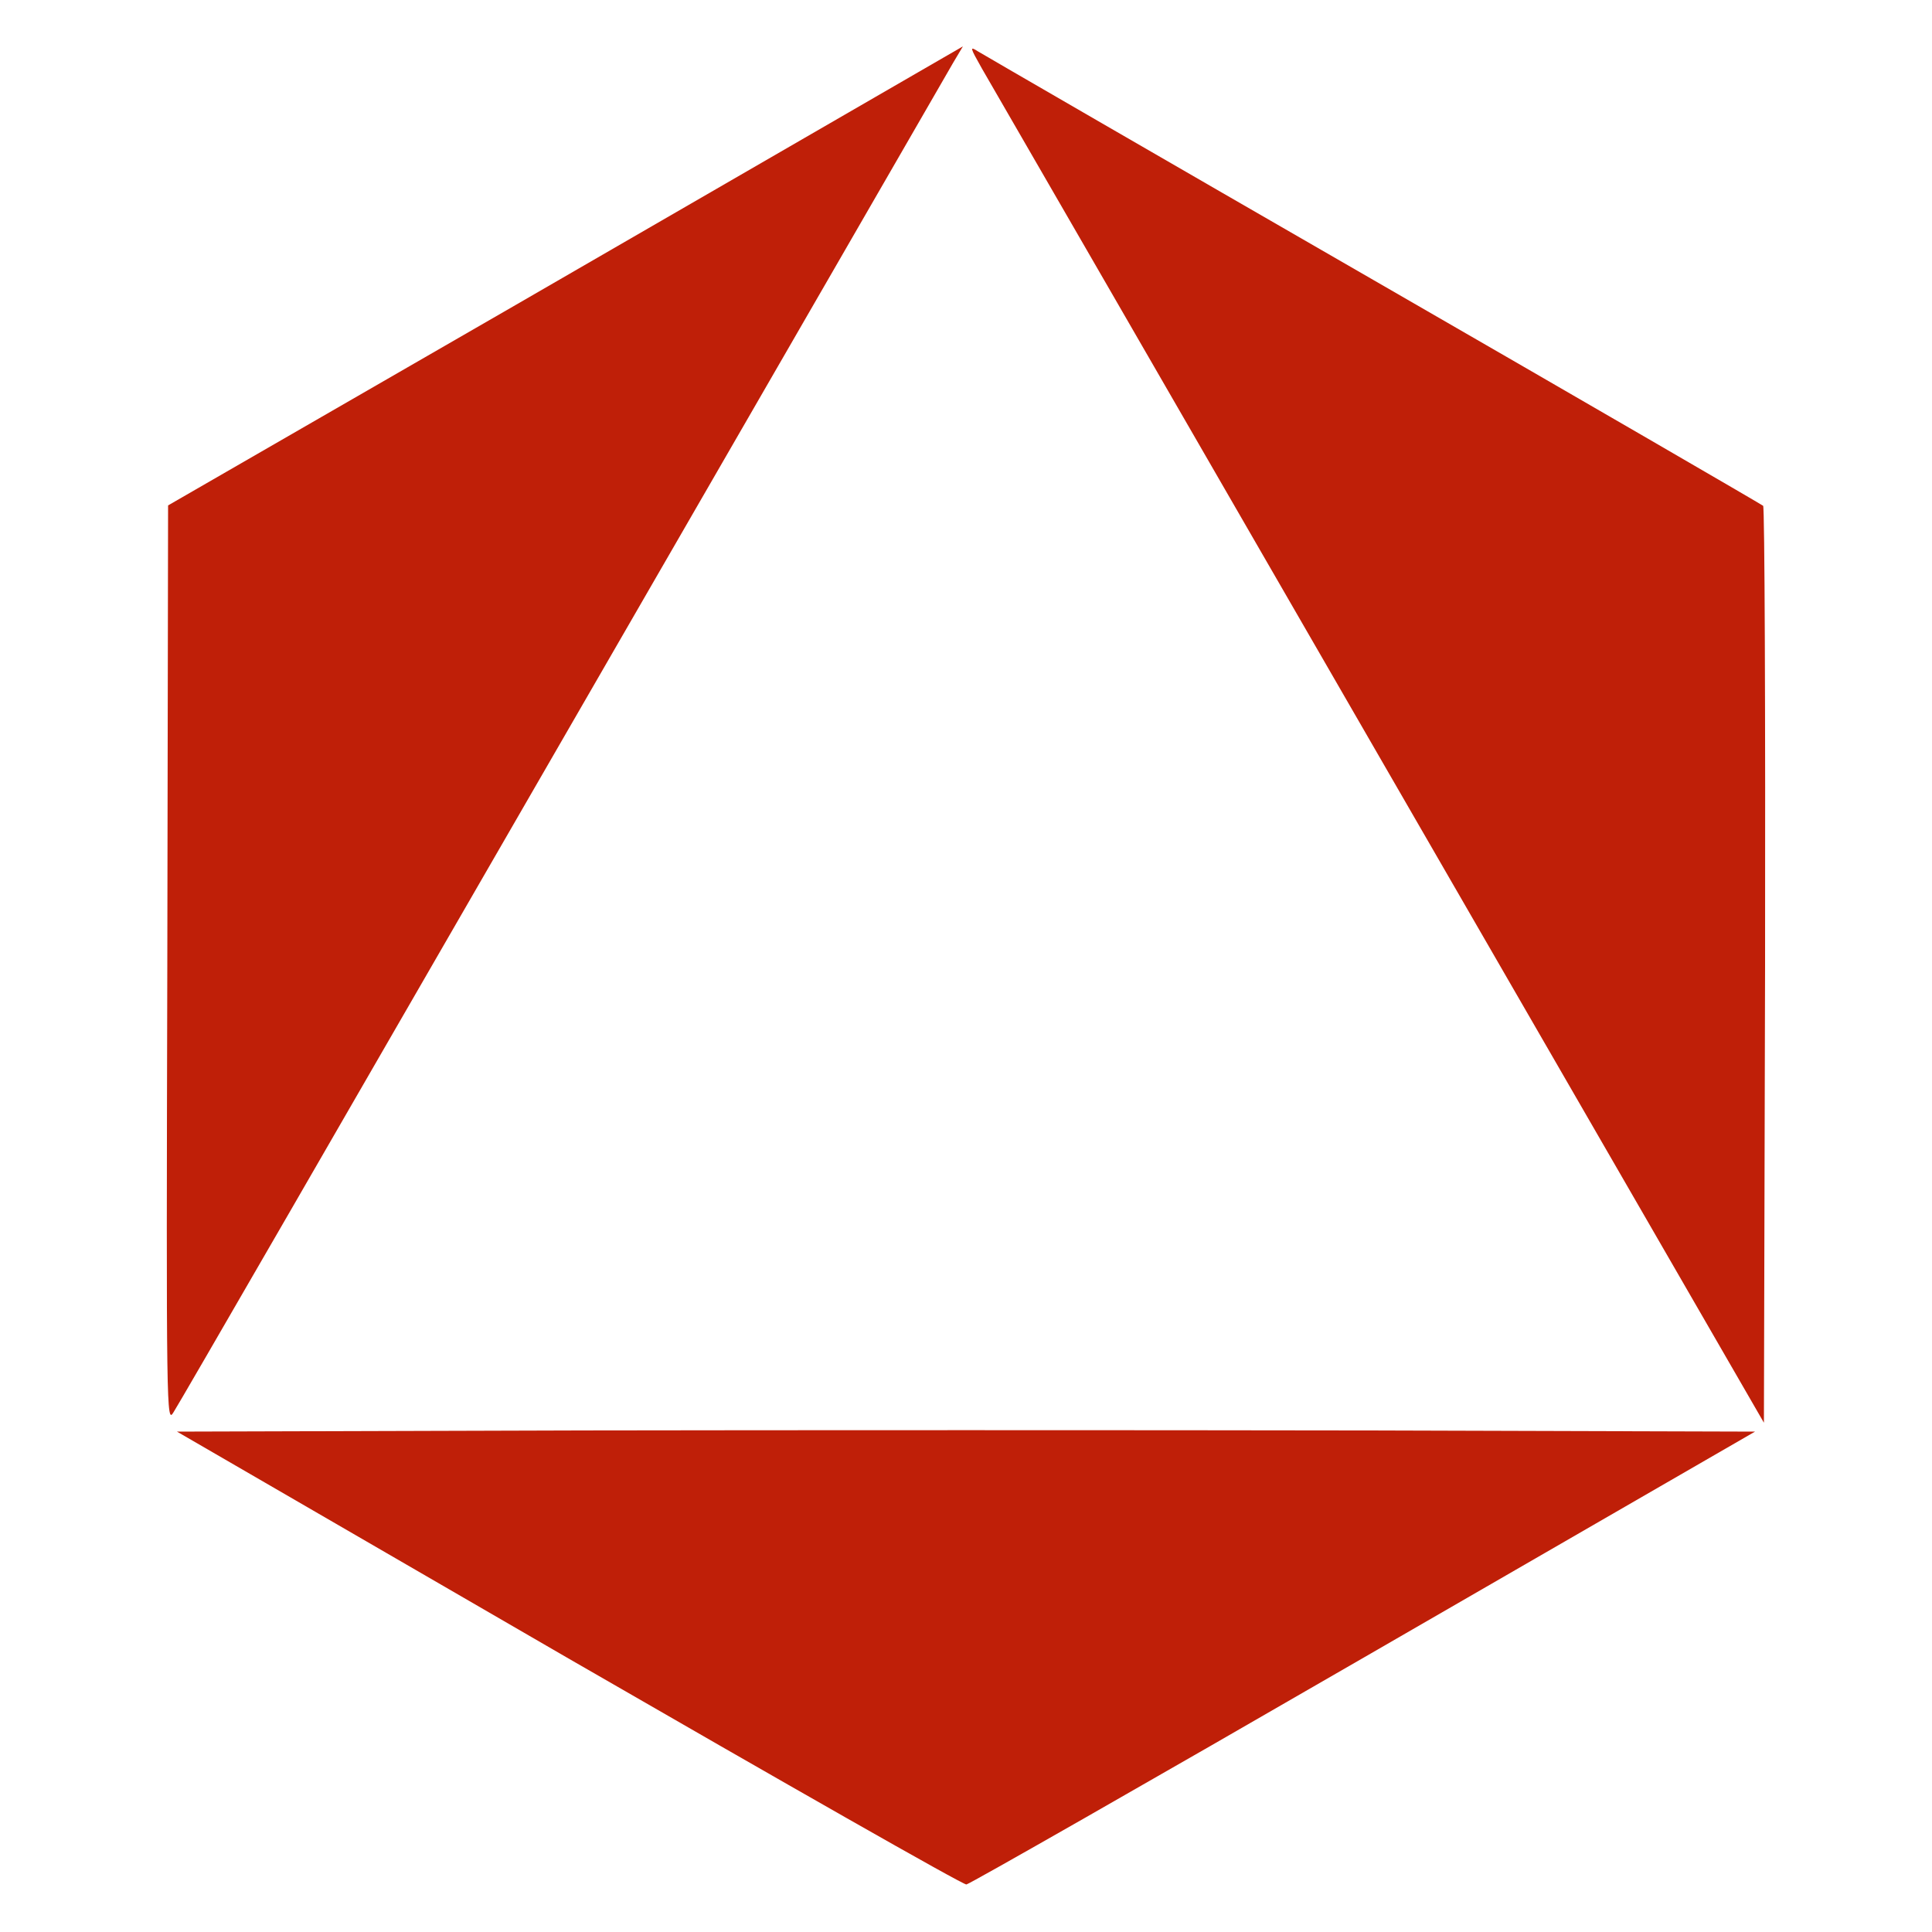
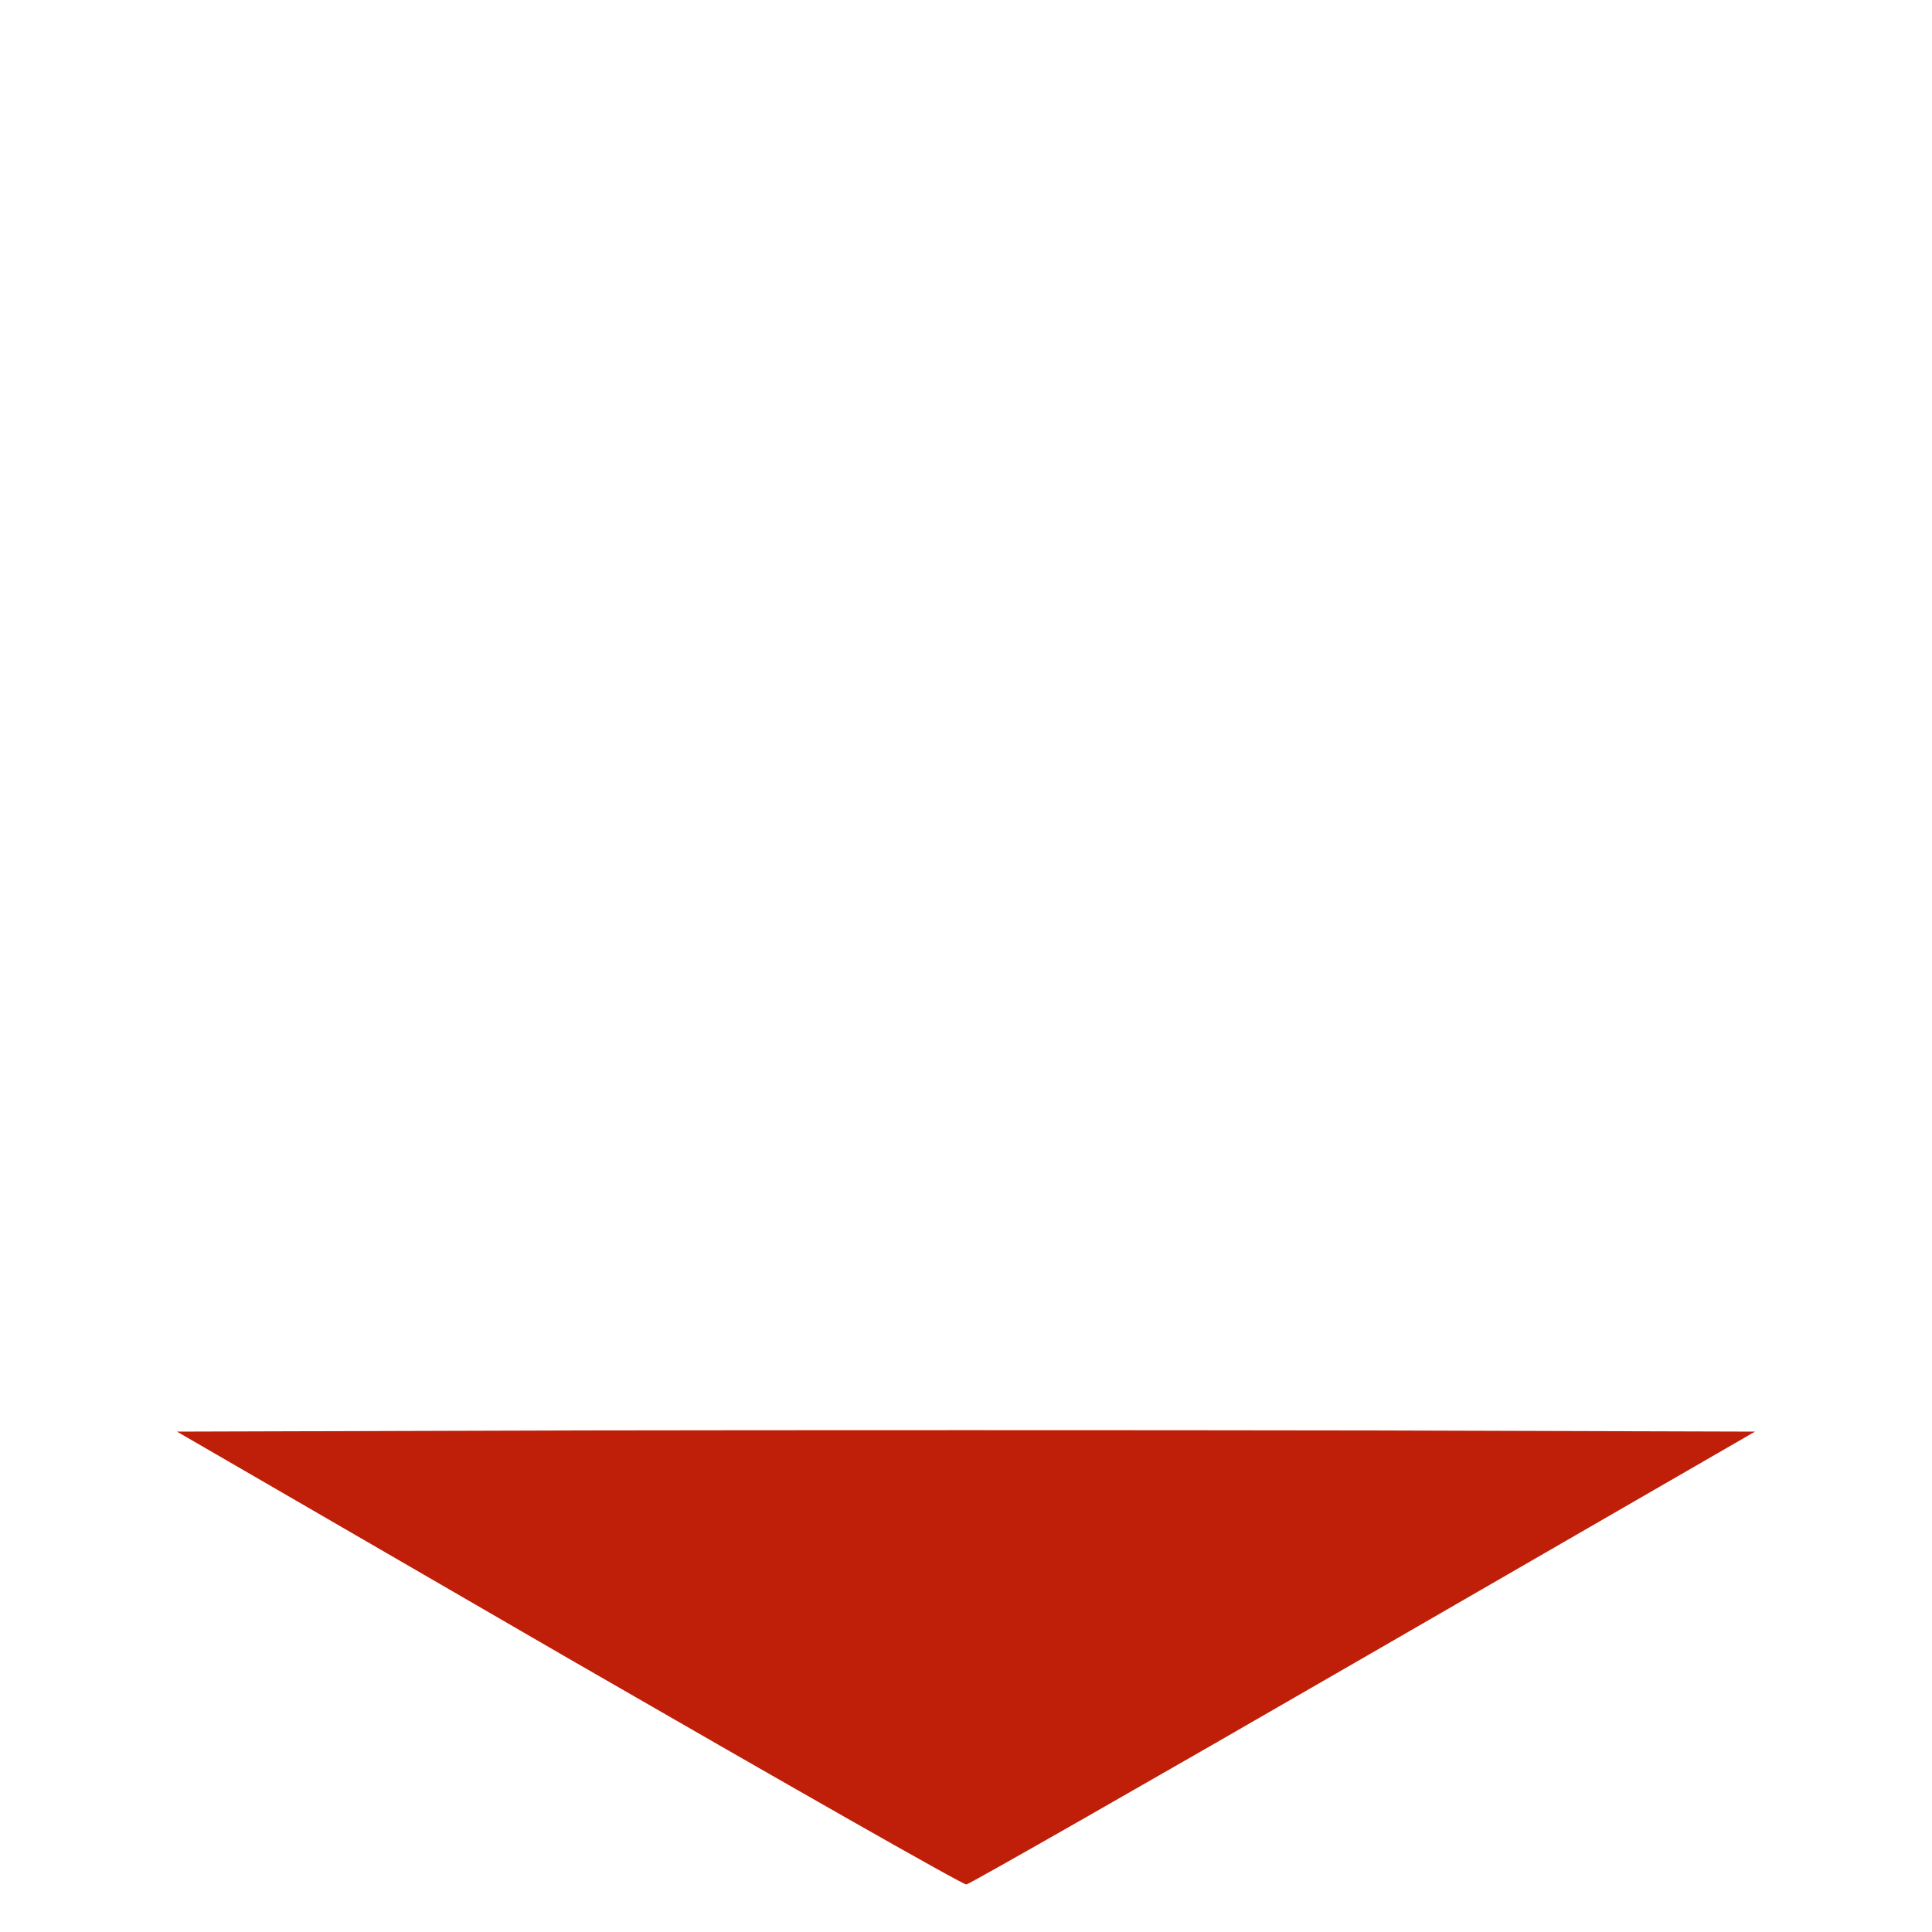
<svg xmlns="http://www.w3.org/2000/svg" data-bbox="43.17 12 413.656 475.7" viewBox="0 0 500 500" height="500" width="500" data-type="color">
  <g>
    <path d="M147.1 429.2L45.8 370.5l102.1-.3c56.2-.1 148.1-.1 204.2 0l102.1.3L352.9 429c-55.7 32.2-102 58.6-102.8 58.7-.9.1-47.2-26.3-103-58.5z" fill="#bf1f08" data-color="1" />
-     <path d="M43.3 249.7l.2-118.9 90-51.9c49.5-28.6 95.8-55.4 102.9-59.5l12.8-7.4-2.5 4.2c-1.4 2.4-46.9 81.3-101.2 175.3-54.3 94.1-99.5 172.4-100.6 174-1.8 3-1.9 1.2-1.6-115.8z" fill="#bf1f08" data-color="1" />
-     <path d="M357 195.9C302.3 101.1 256 21 254.1 17.7c-3.1-5.5-3.2-5.8-1-4.4 1.3.8 47.4 27.5 102.4 59.2 55 31.7 100.3 58 100.8 58.4.4.4.6 53.9.5 119l-.3 118.3L357 195.9z" fill="#bf1f08" data-color="1" />
  </g>
</svg>